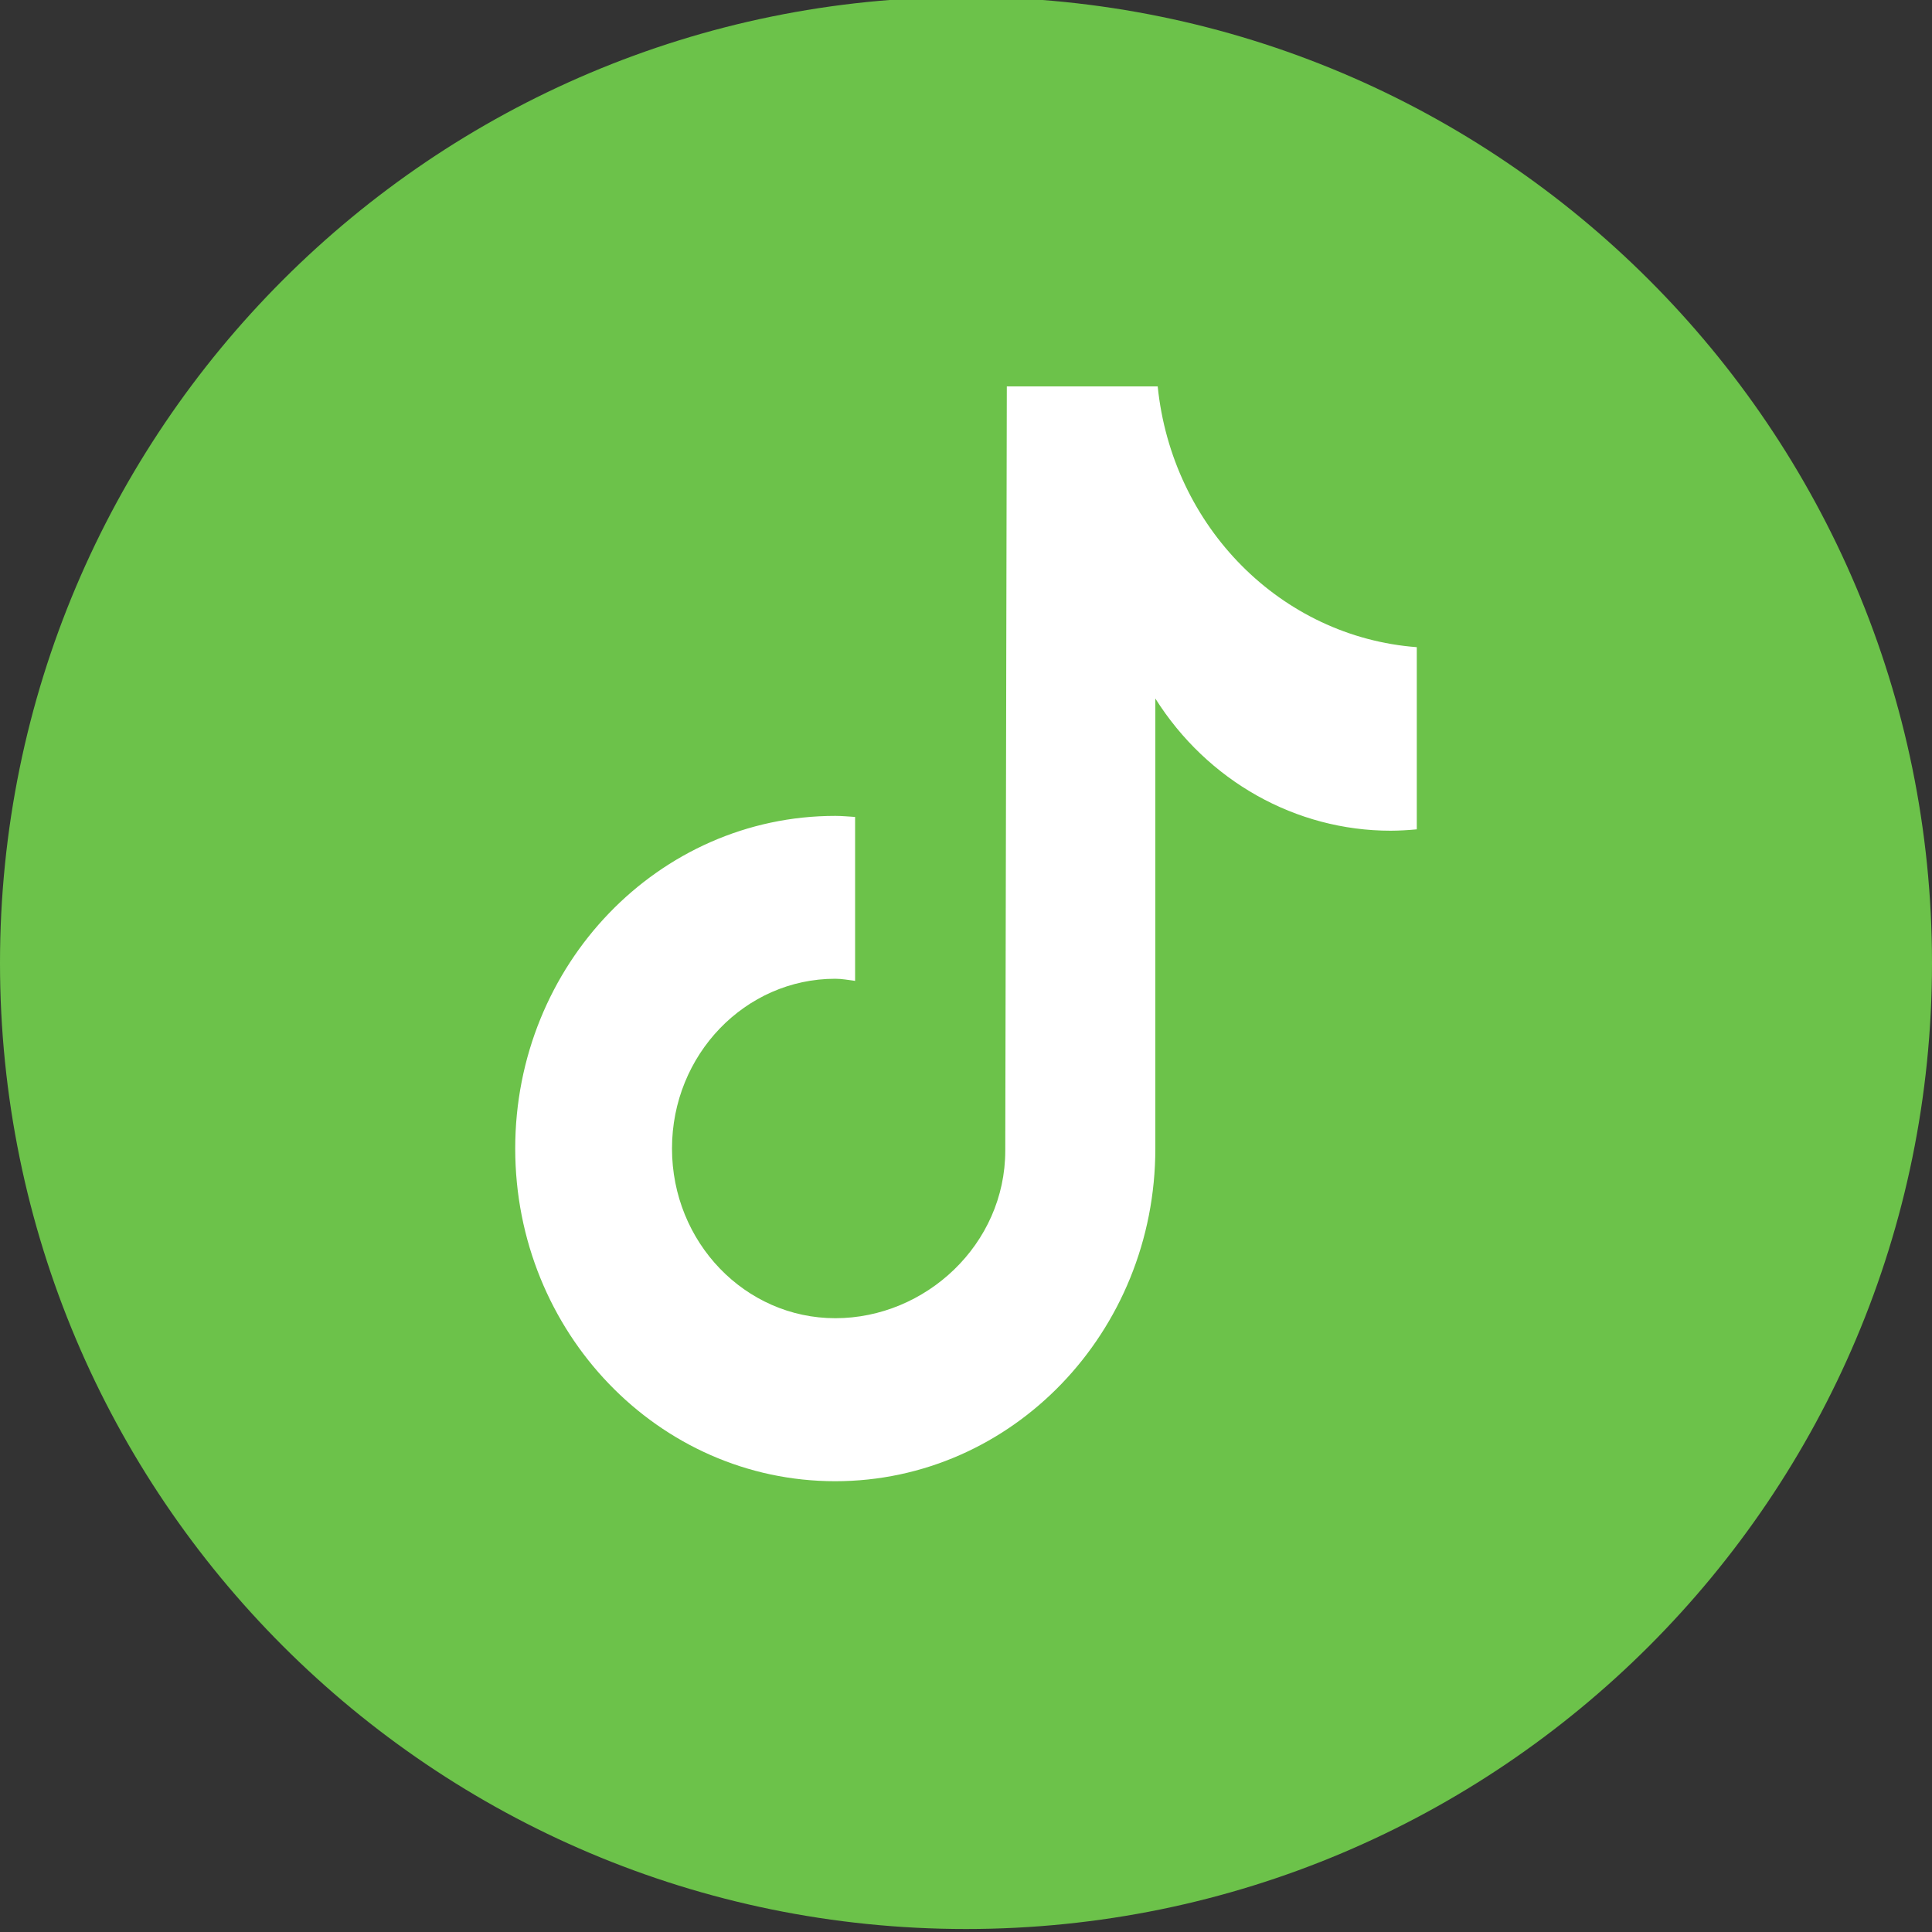
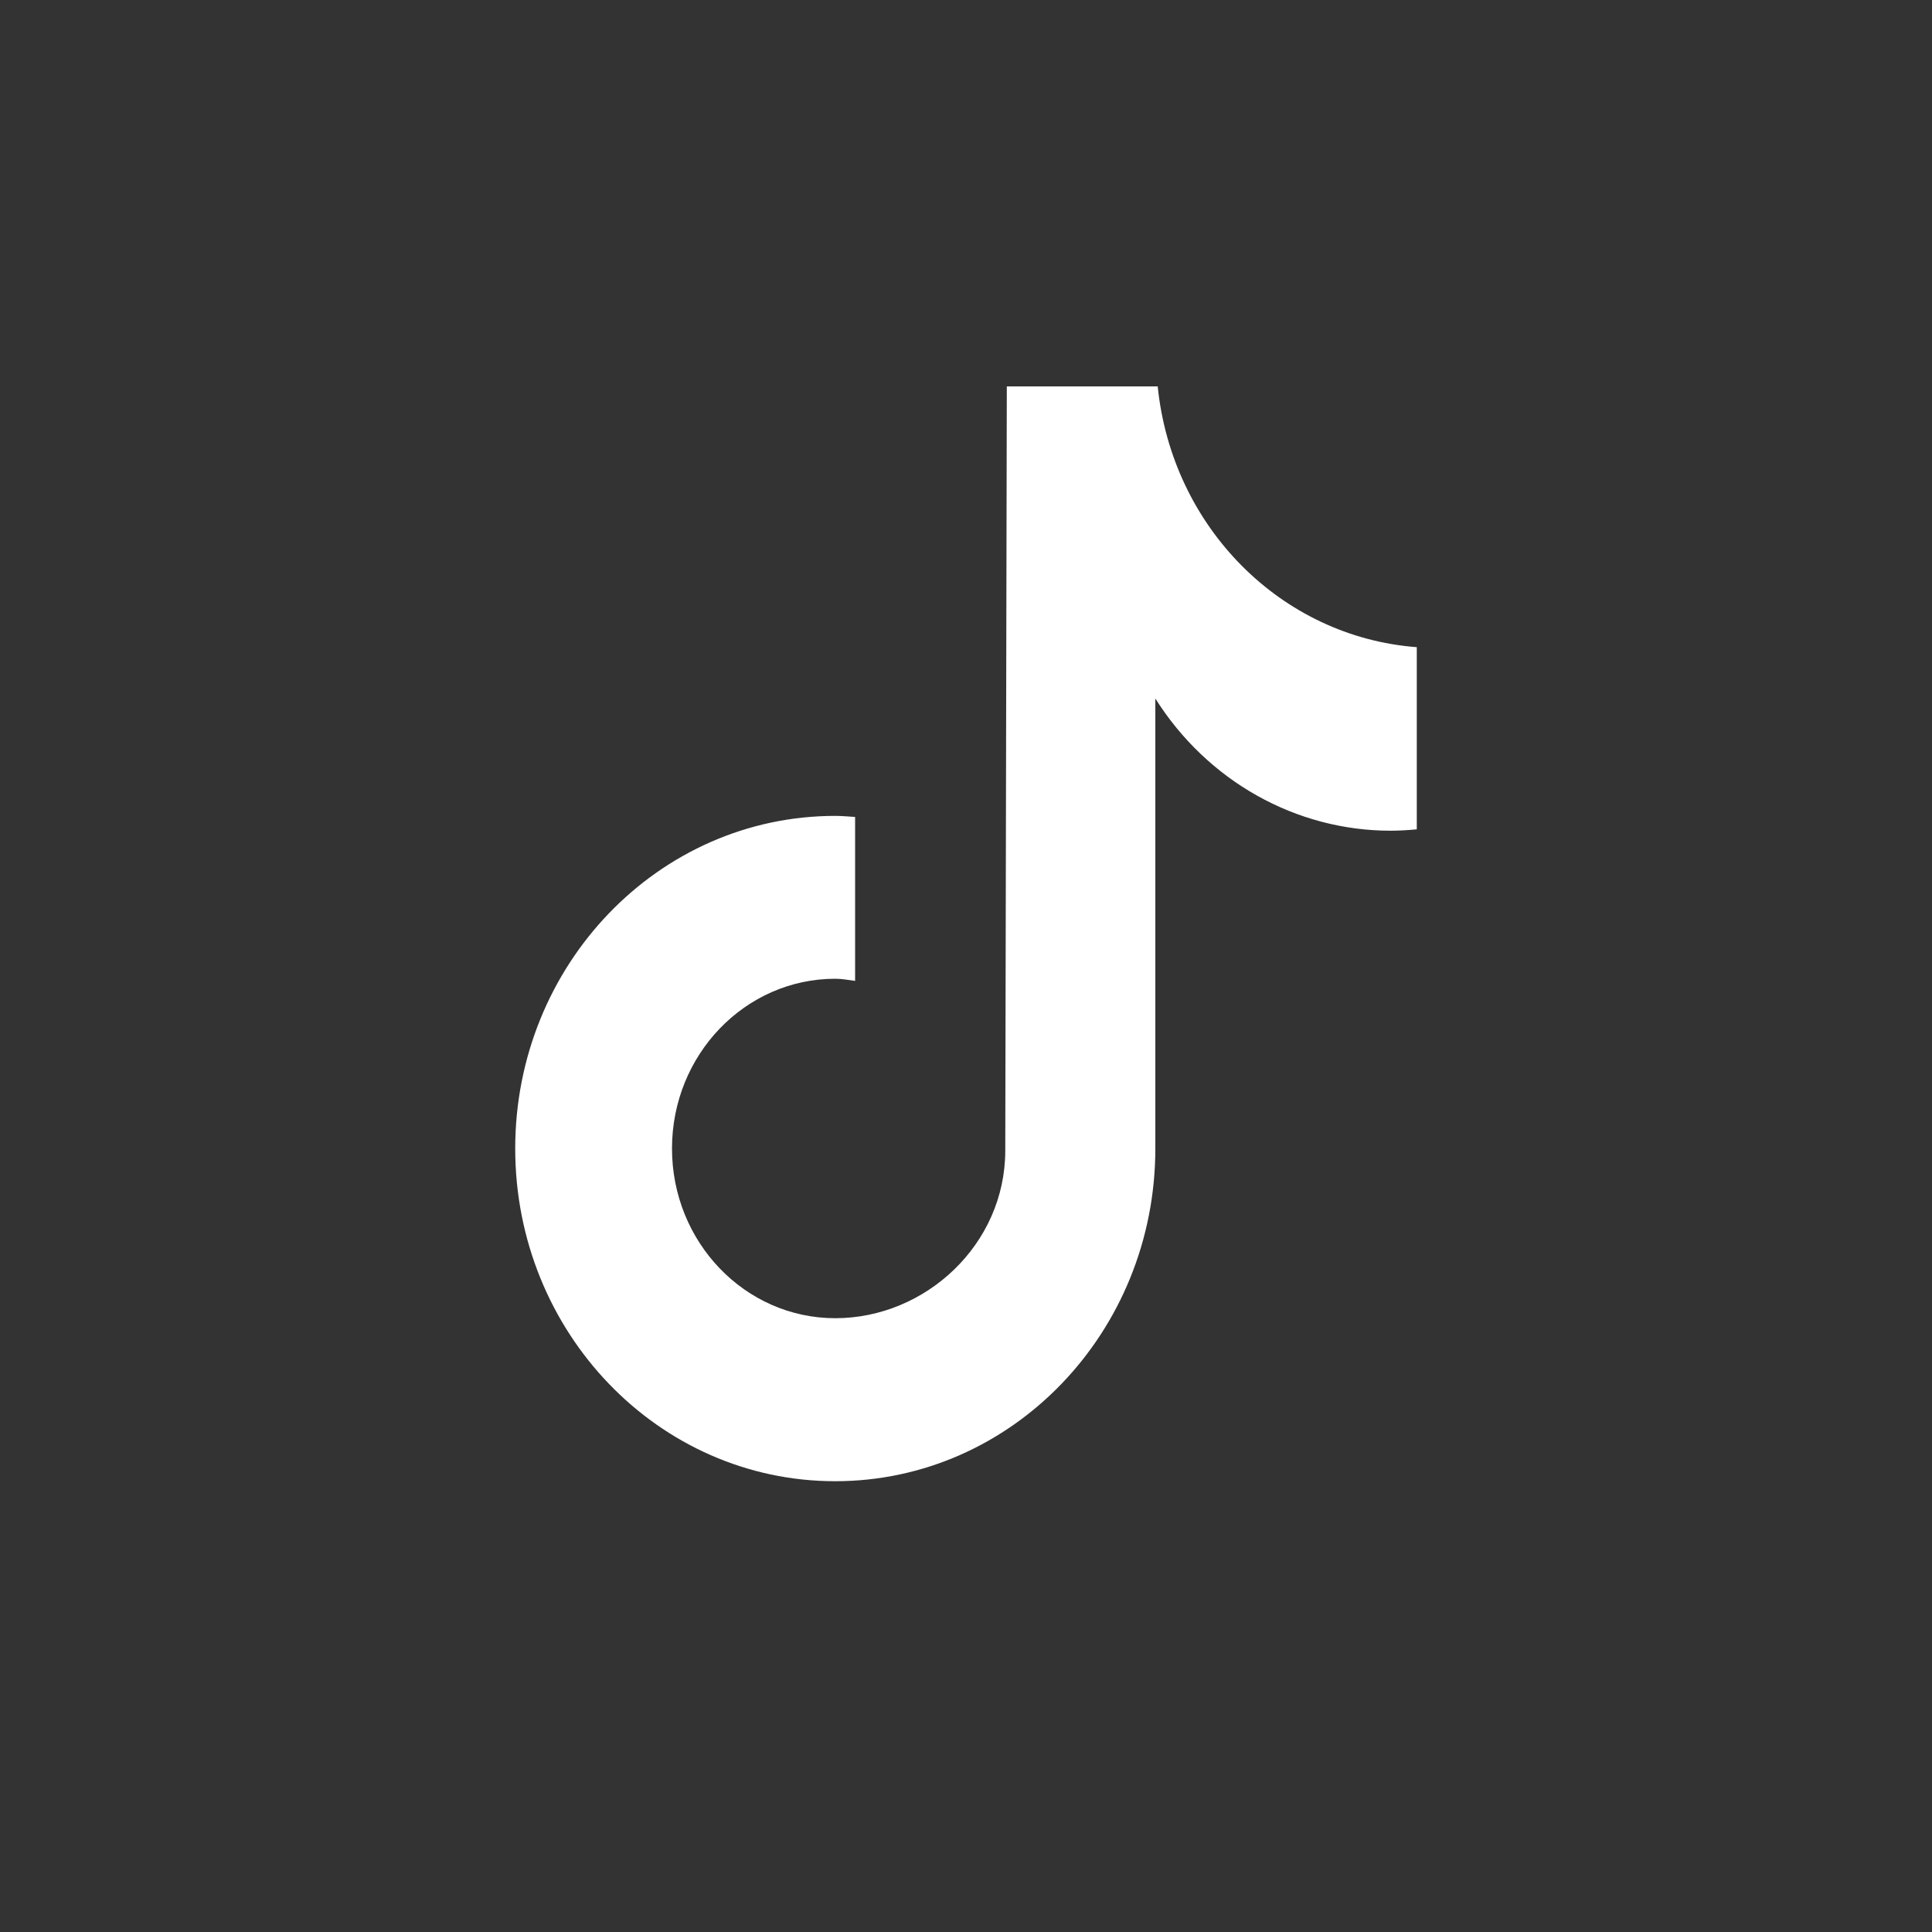
<svg xmlns="http://www.w3.org/2000/svg" width="40" height="40" viewBox="0 0 40 40" fill="none">
  <rect x="0" y="0" width="40" height="40" fill="#333333" stroke="none" />
-   <path d="M20 39.938C31.046 39.938 40 30.983 40 19.938C40 8.892 31.046 -0.062 20 -0.062C8.954 -0.062 0 8.892 0 19.938C0 30.983 8.954 39.938 20 39.938Z" fill="#6CC24A" />
  <path d="M29.329 17.171C29.15 17.188 28.971 17.198 28.793 17.199C26.829 17.199 24.997 16.171 23.92 14.462V23.779C23.92 27.583 20.953 30.667 17.292 30.667C13.631 30.667 10.667 27.584 10.667 23.779C10.667 19.975 13.633 16.892 17.294 16.892C17.433 16.892 17.569 16.906 17.704 16.914V20.308C17.569 20.291 17.434 20.264 17.294 20.264C15.426 20.264 13.913 21.838 13.913 23.778C13.913 25.72 15.427 27.292 17.294 27.292C19.163 27.292 20.813 25.763 20.813 23.822L20.845 8H23.969C24.265 10.912 26.523 13.186 29.333 13.399V17.171" fill="white" />
</svg>